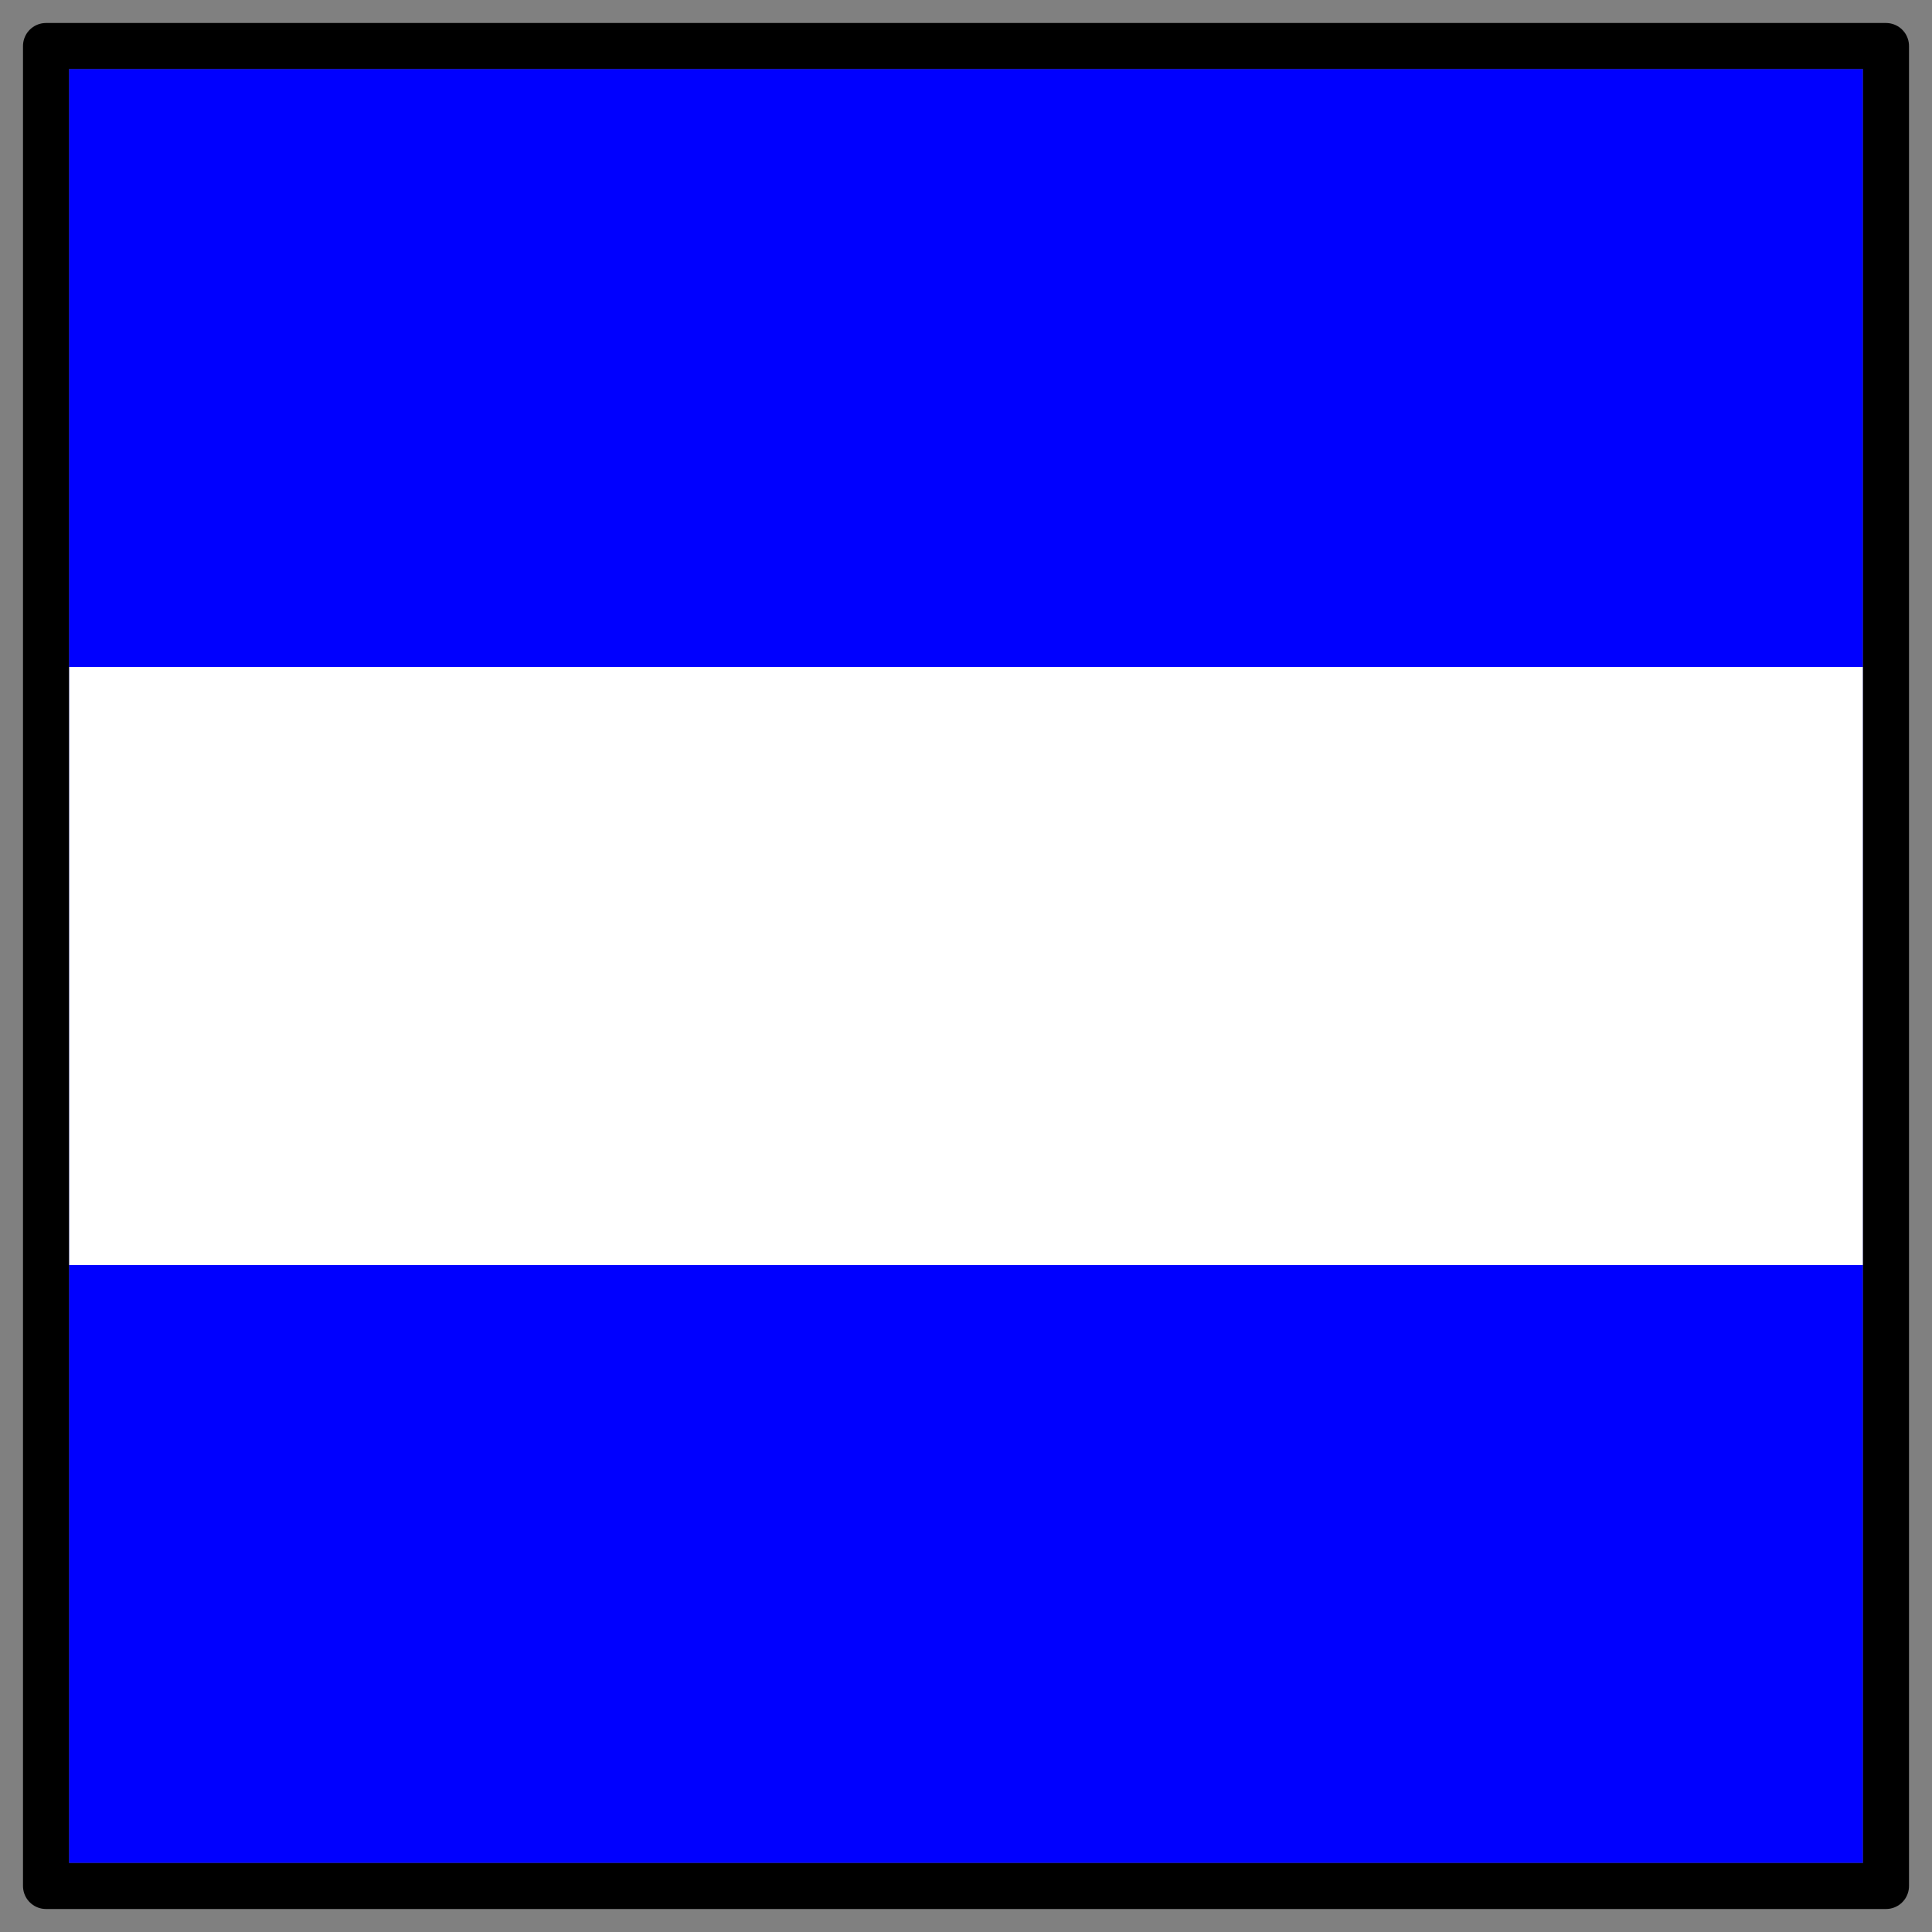
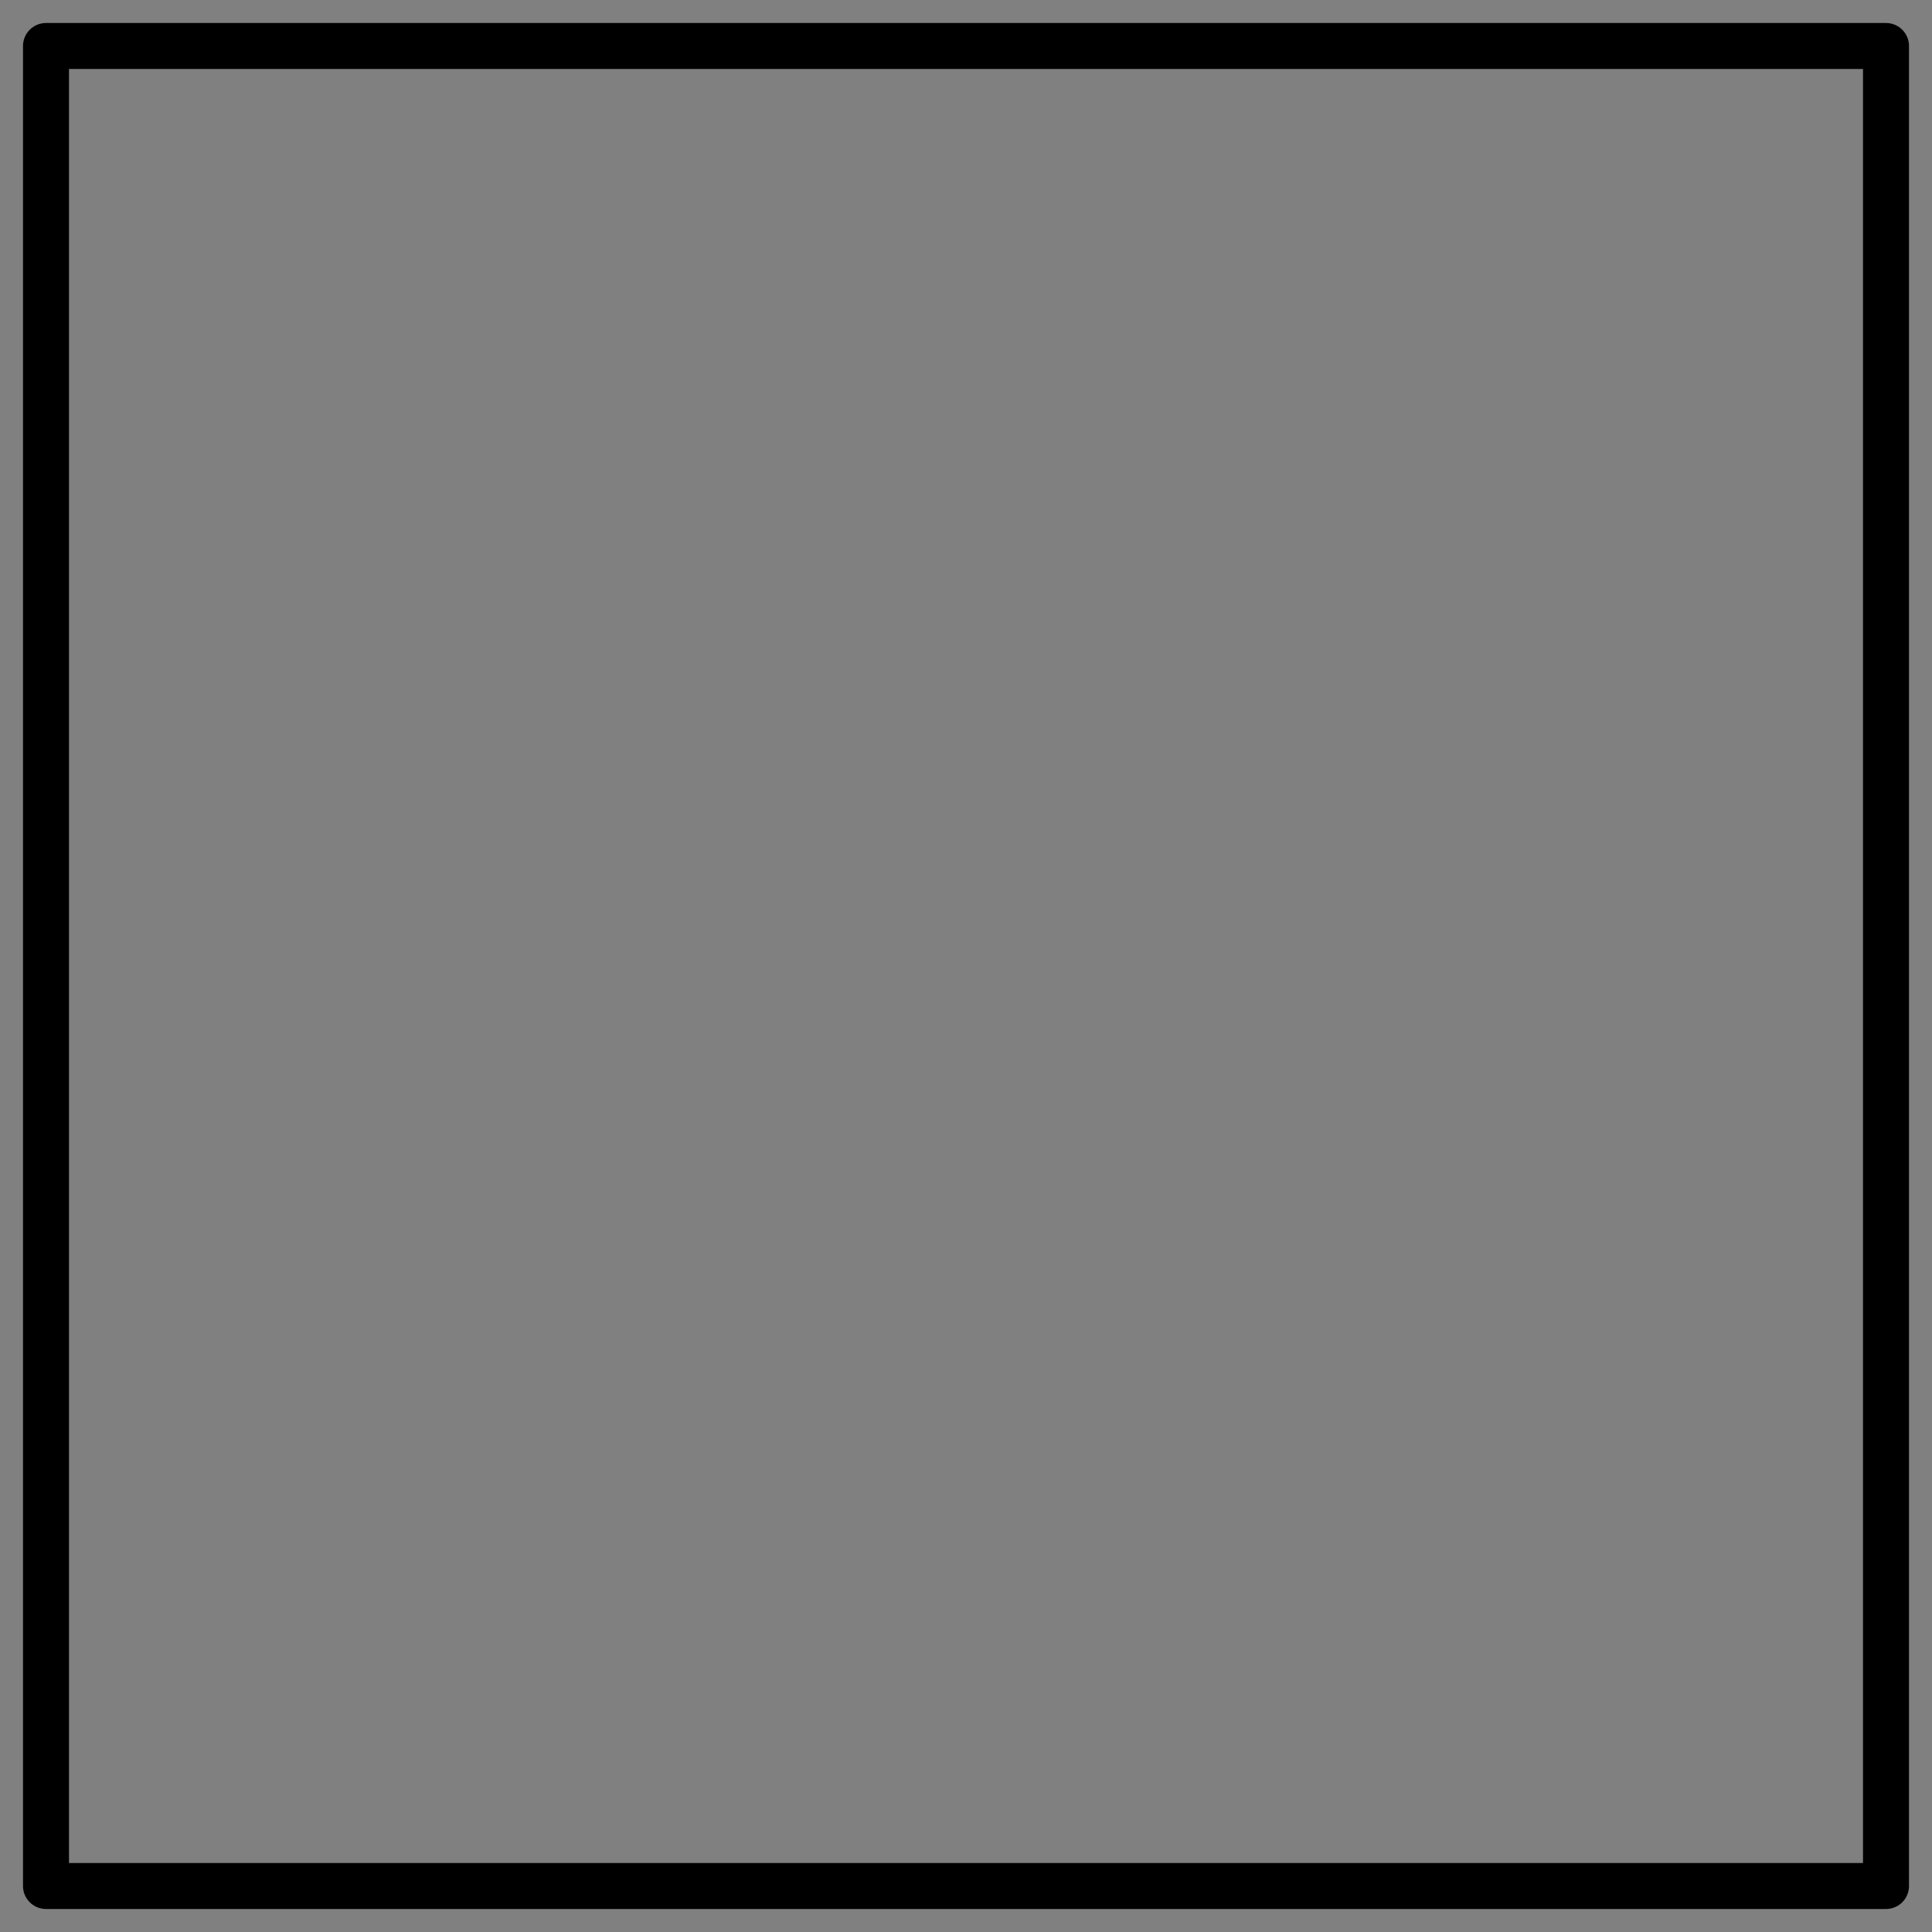
<svg xmlns="http://www.w3.org/2000/svg" viewBox="0 0 84 84">
  <rect x="0" y="0" width="84" height="84" fill="#808080" stroke="none" />
-   <path fill-rule="evenodd" fill="#00f" d="M3 3h78v78H3z" />
-   <path fill-rule="evenodd" fill="#fff" d="M3 29h78v26H3z" />
  <path stroke-linejoin="round" stroke="#000" stroke-width="2" fill="none" d="M2 2h80v80H2z" />
</svg>